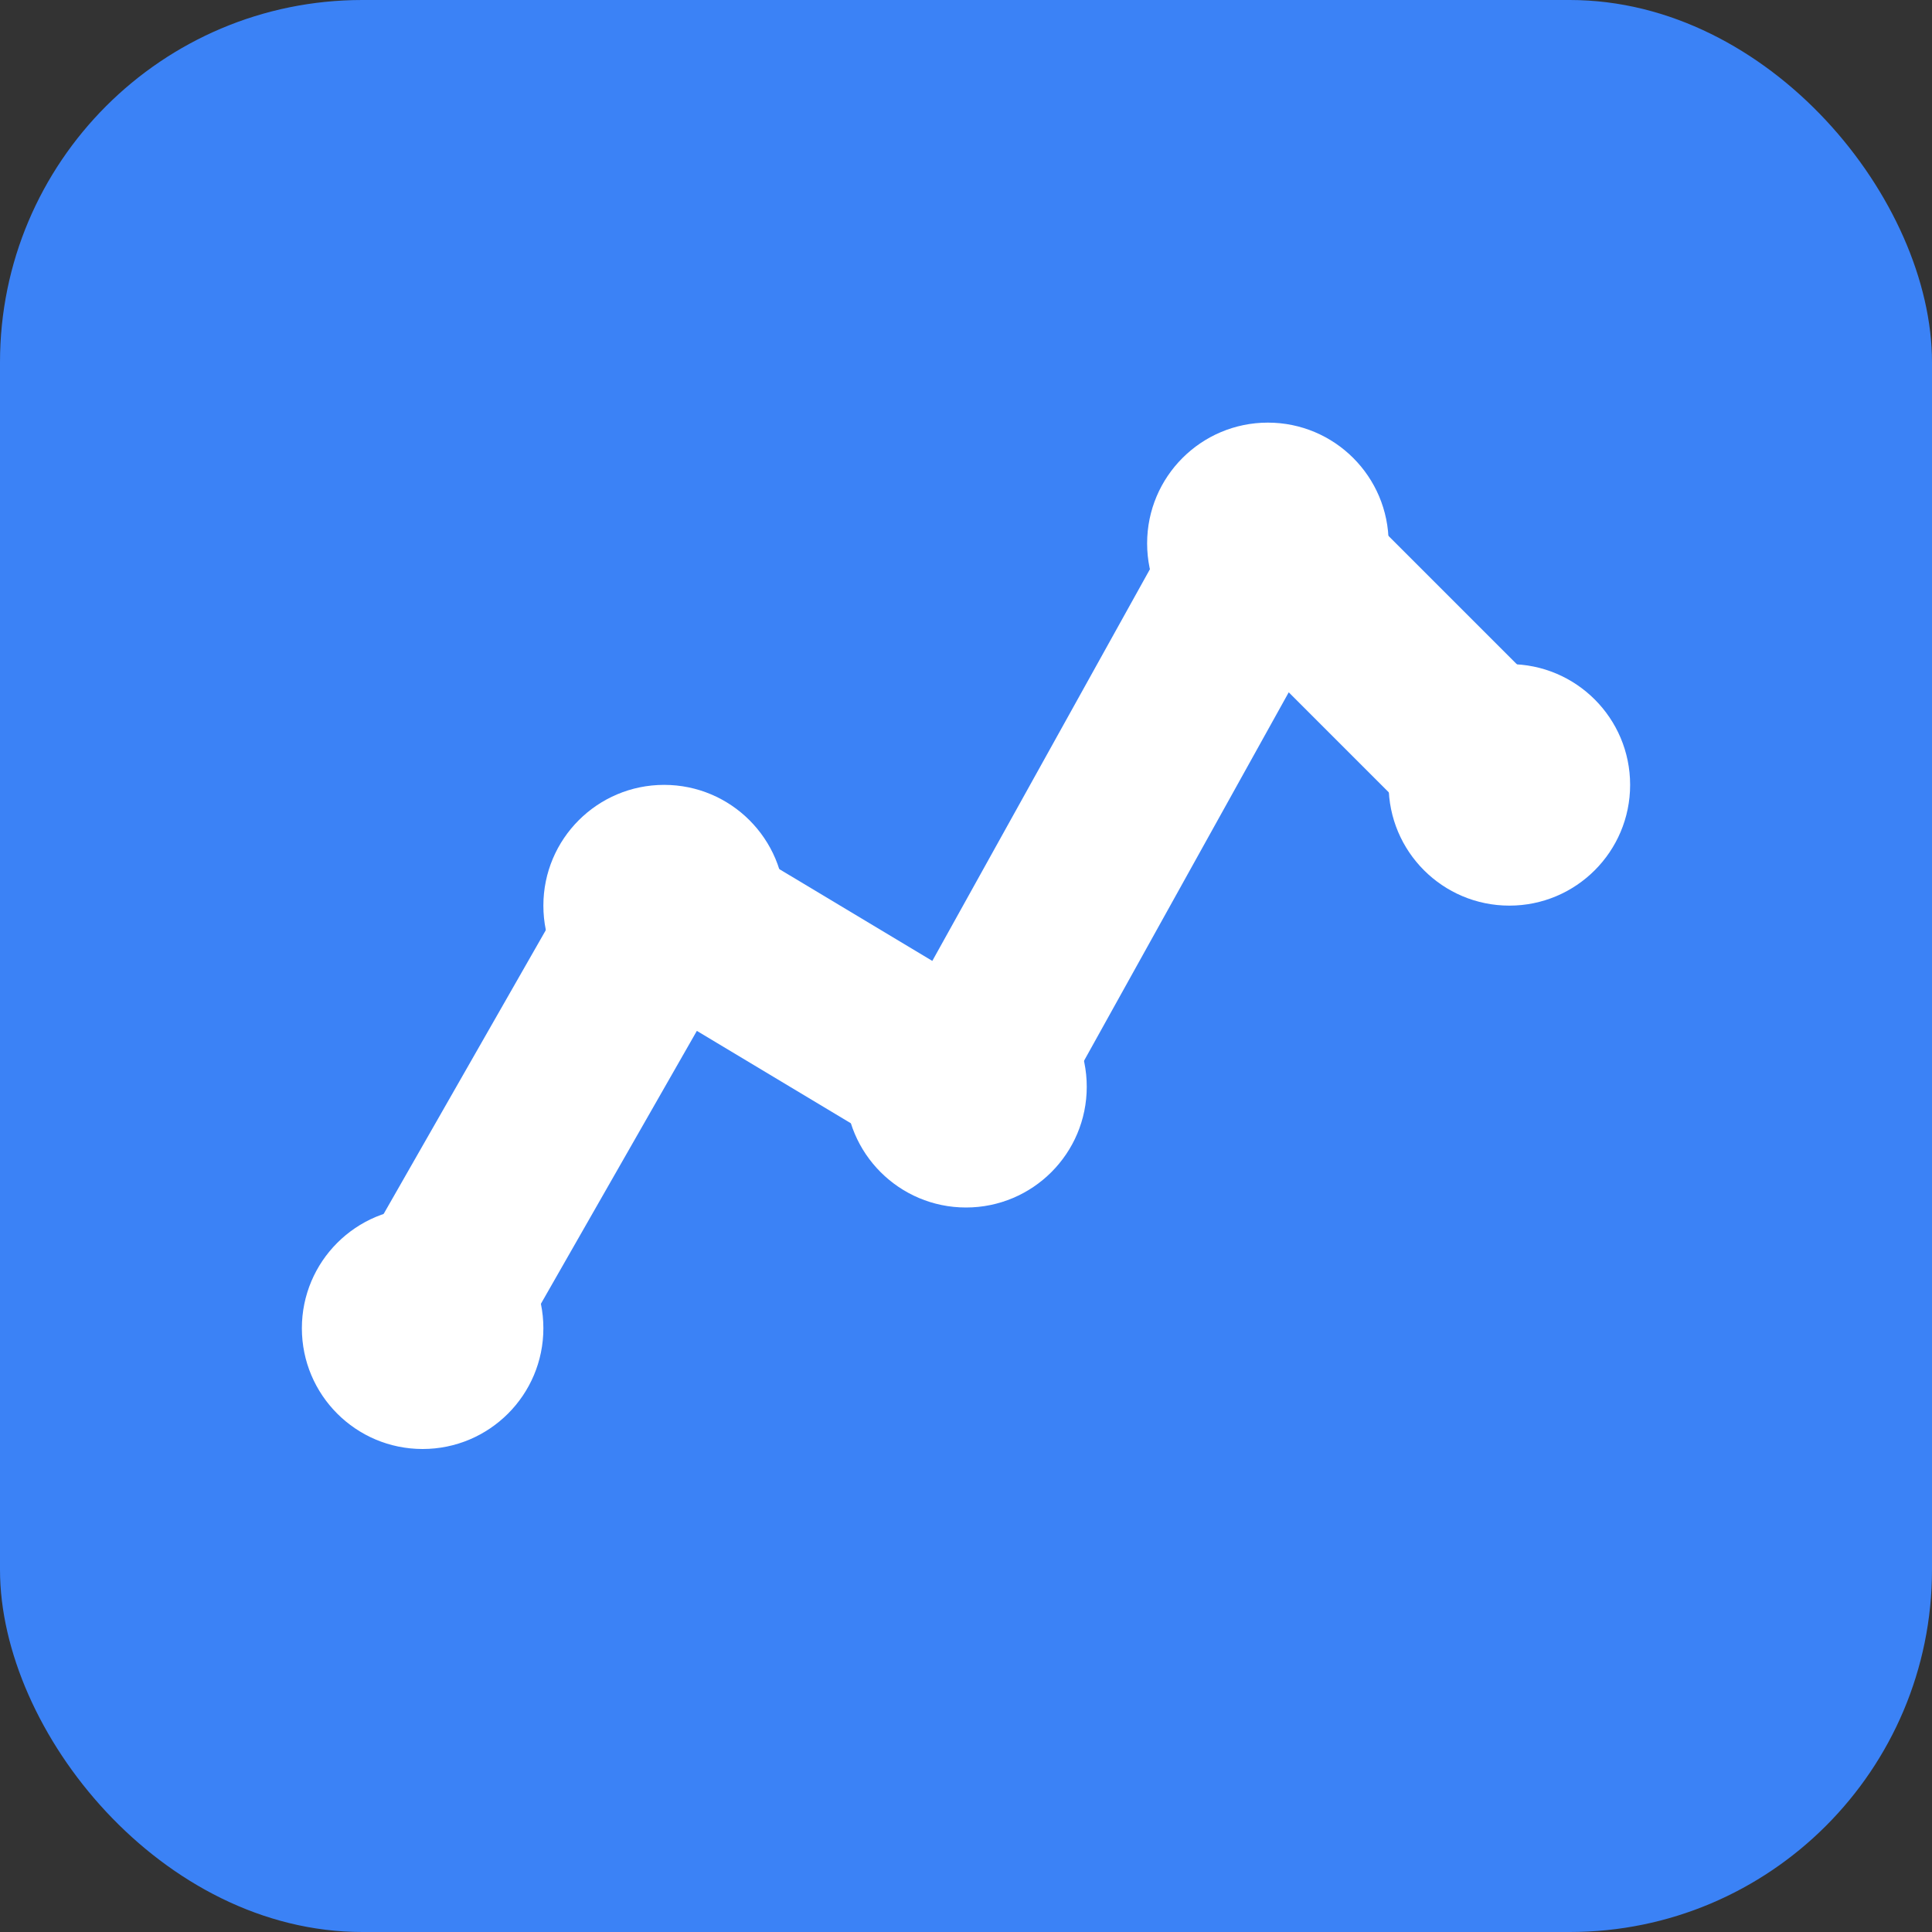
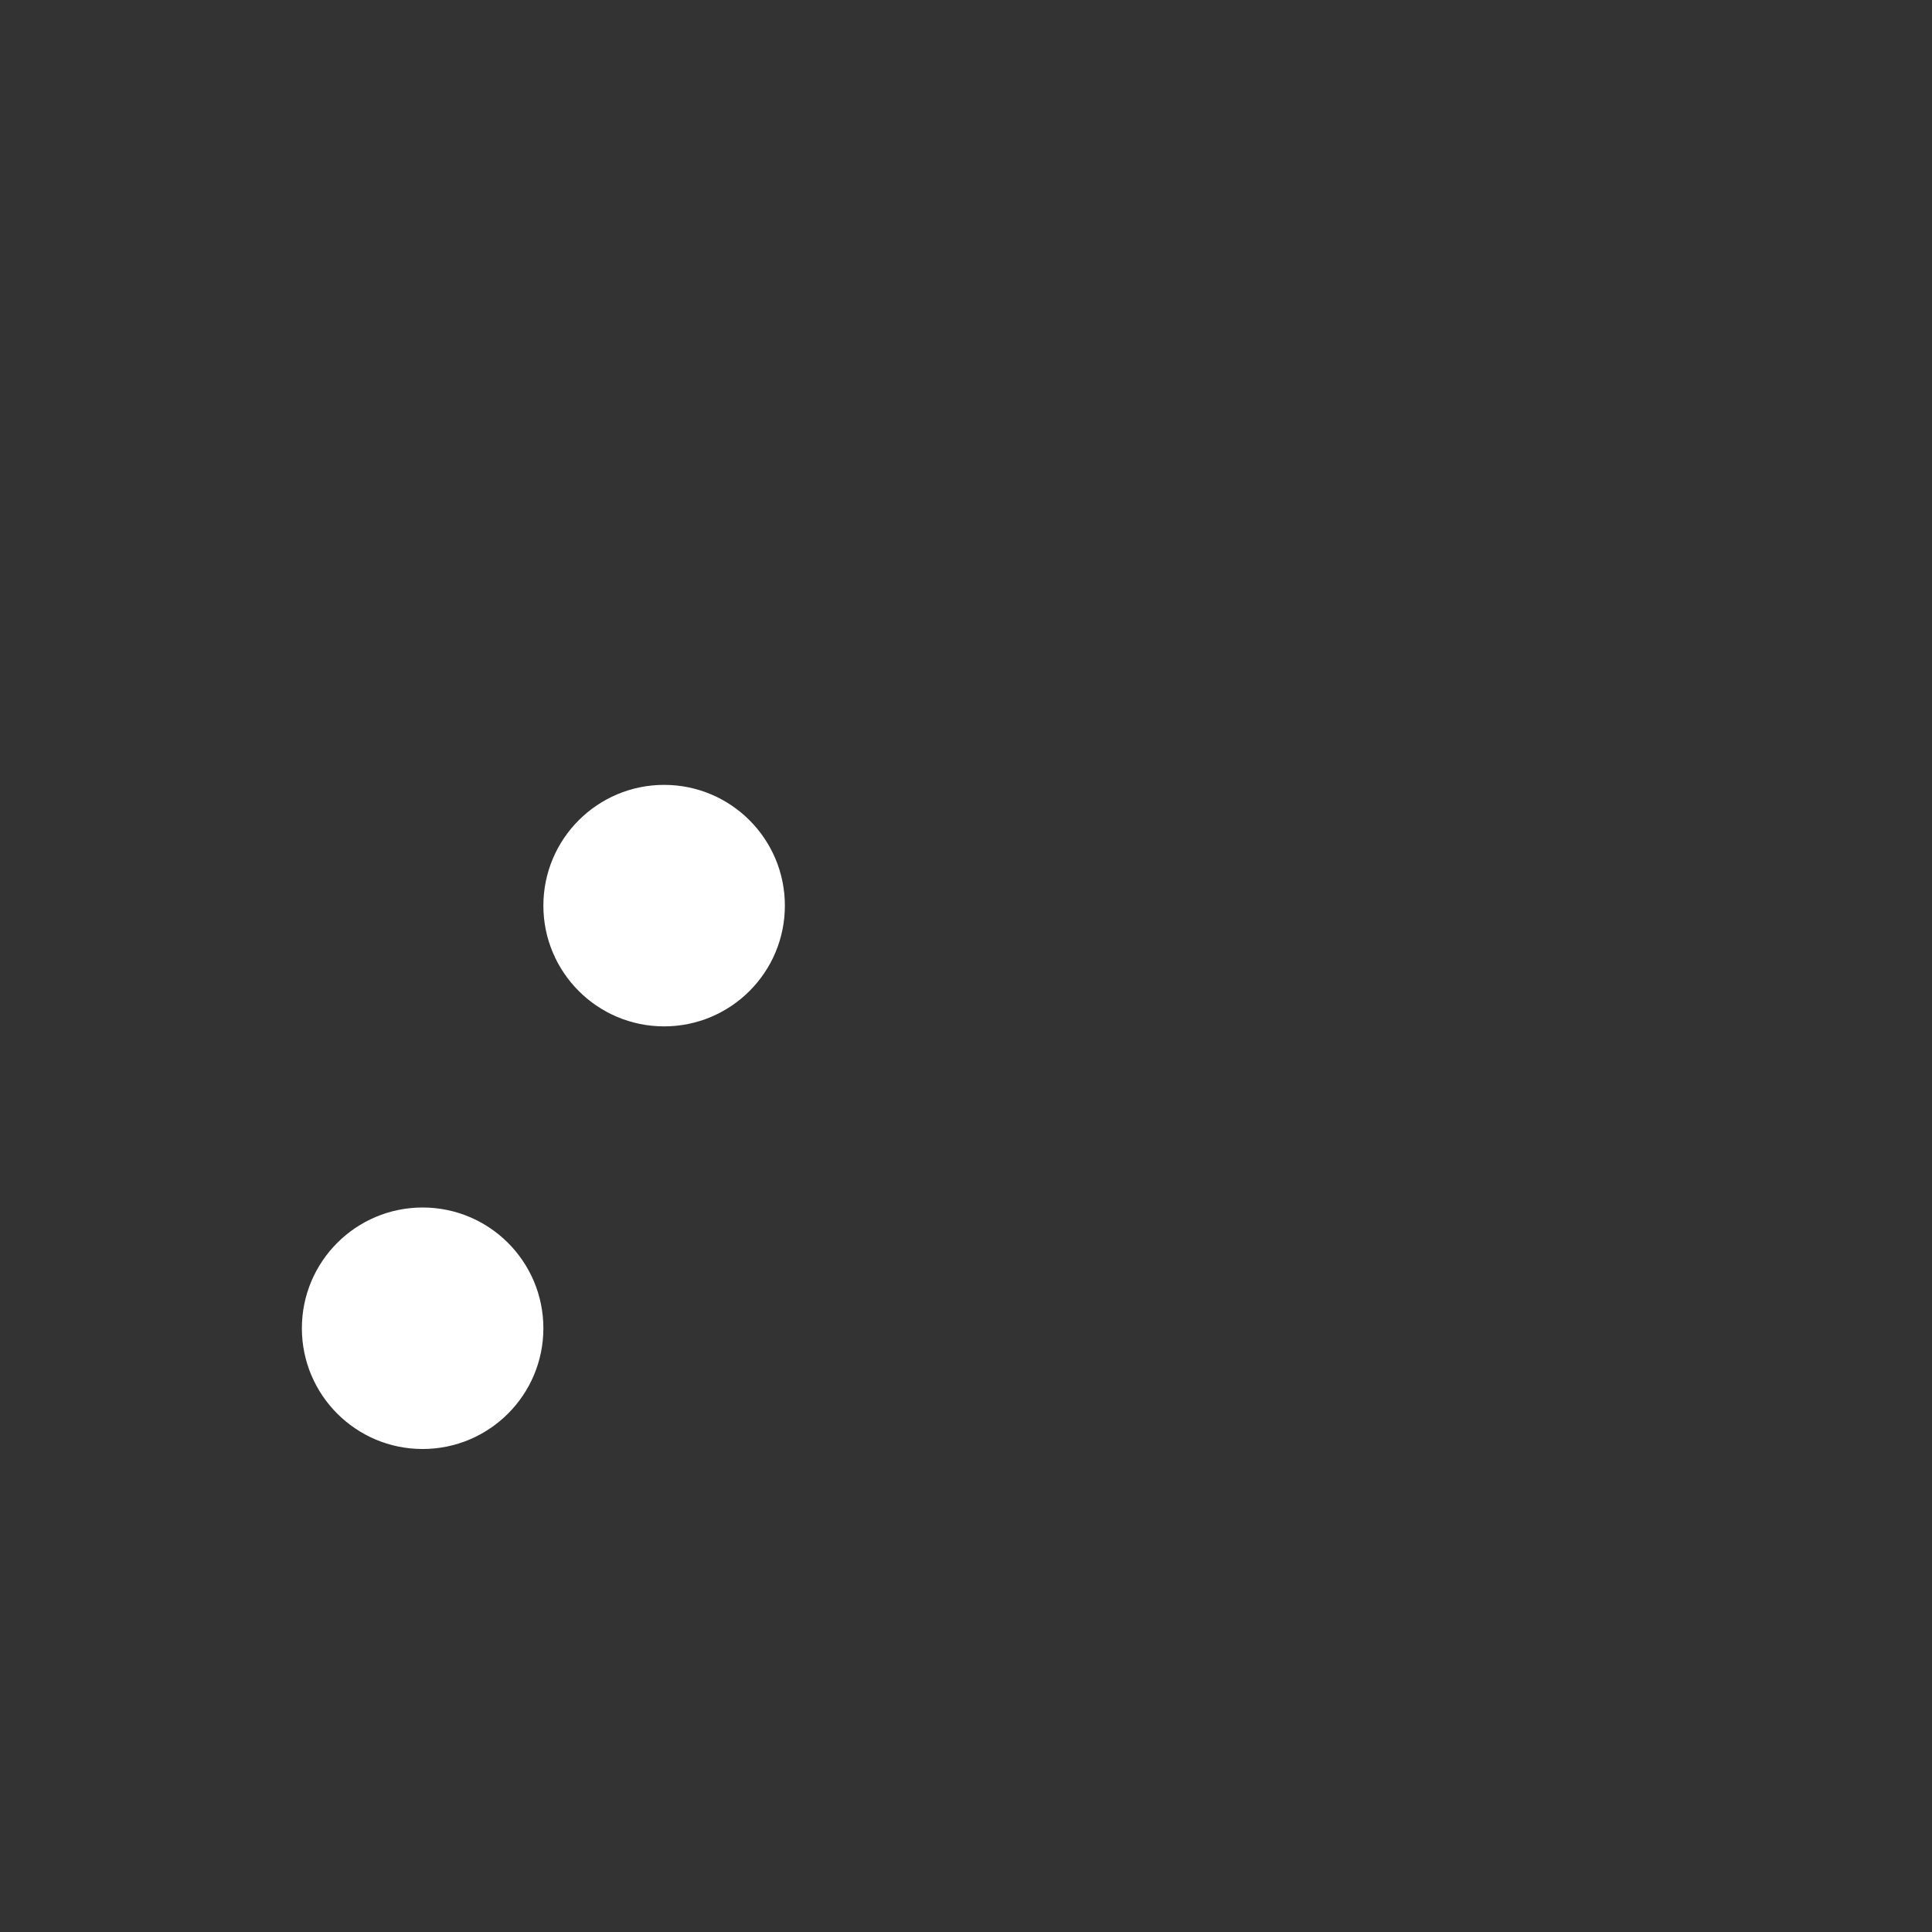
<svg xmlns="http://www.w3.org/2000/svg" width="32" height="32" viewBox="0 0 32 32" fill="none">
  <rect x="0" y="0" width="32" height="32" fill="#333333" stroke="none" />
-   <rect width="32" height="32" rx="6" fill="#3B82F6" />
-   <path d="M7 22L11 15L16 18L21 9L25 13" stroke="white" stroke-width="3" stroke-linecap="round" stroke-linejoin="round" />
  <circle cx="7" cy="22" r="2" fill="white" />
  <circle cx="11" cy="15" r="2" fill="white" />
-   <circle cx="16" cy="18" r="2" fill="white" />
-   <circle cx="21" cy="9" r="2" fill="white" />
-   <circle cx="25" cy="13" r="2" fill="white" />
</svg>